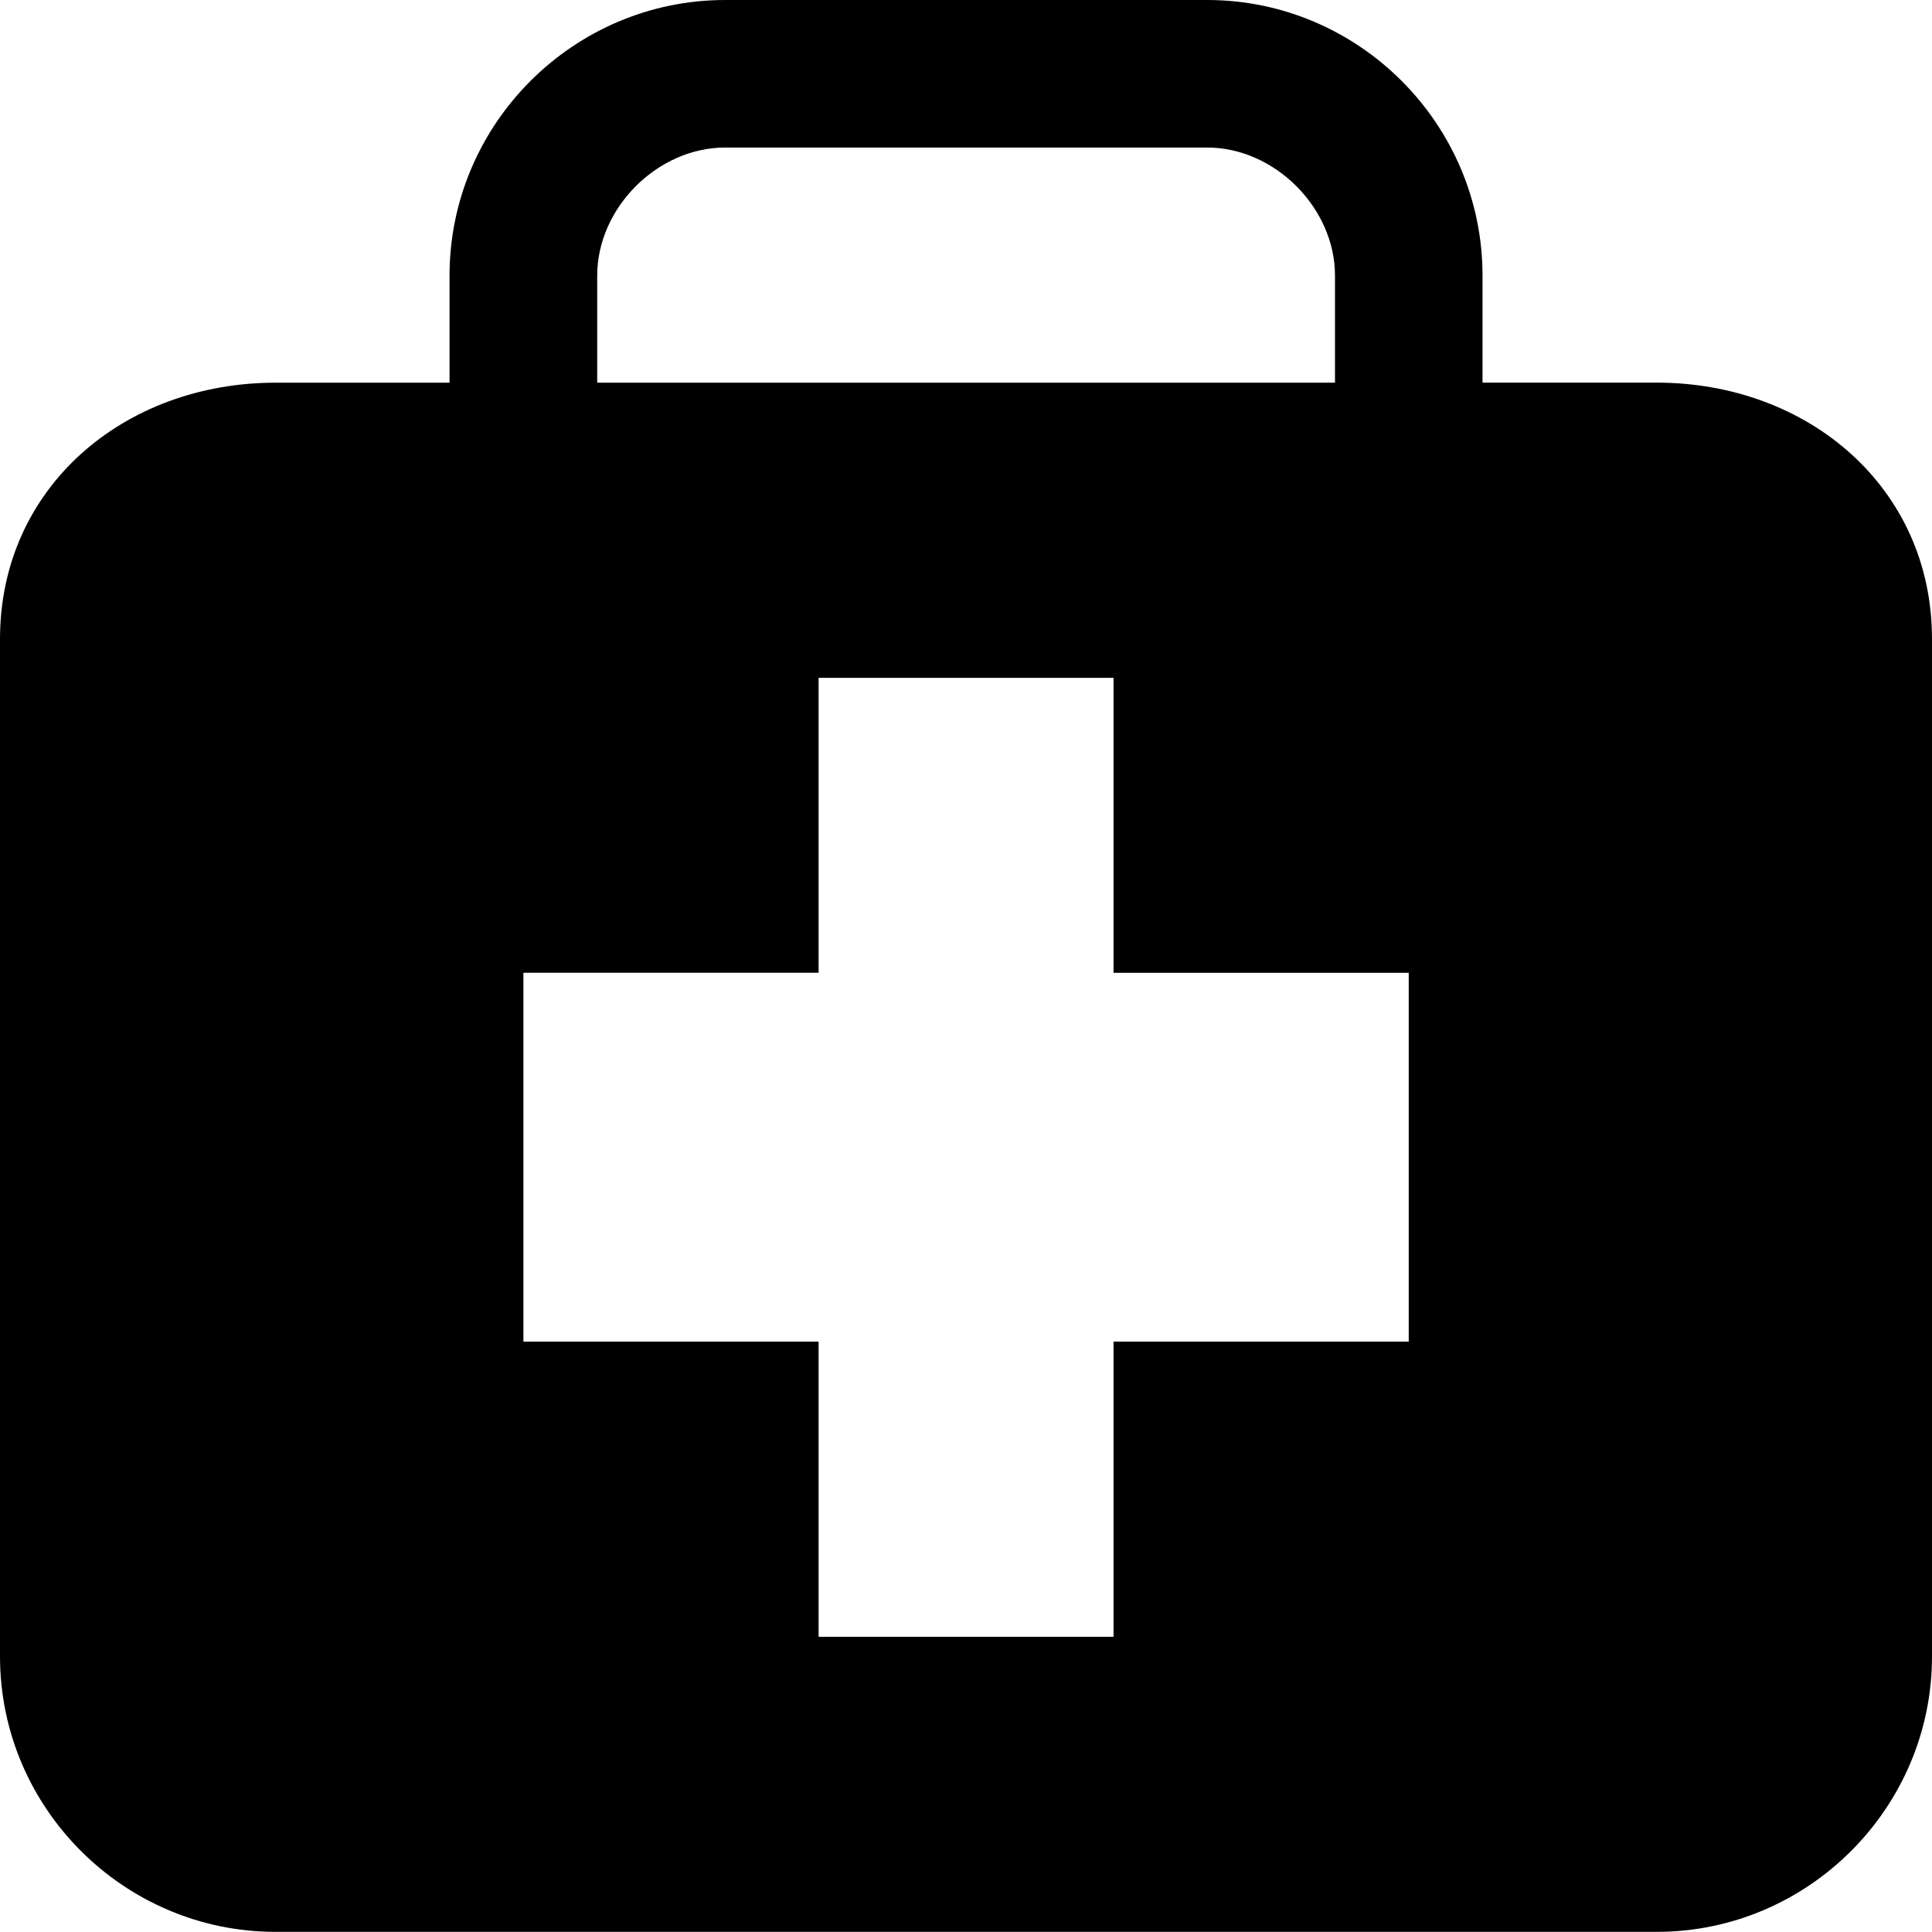
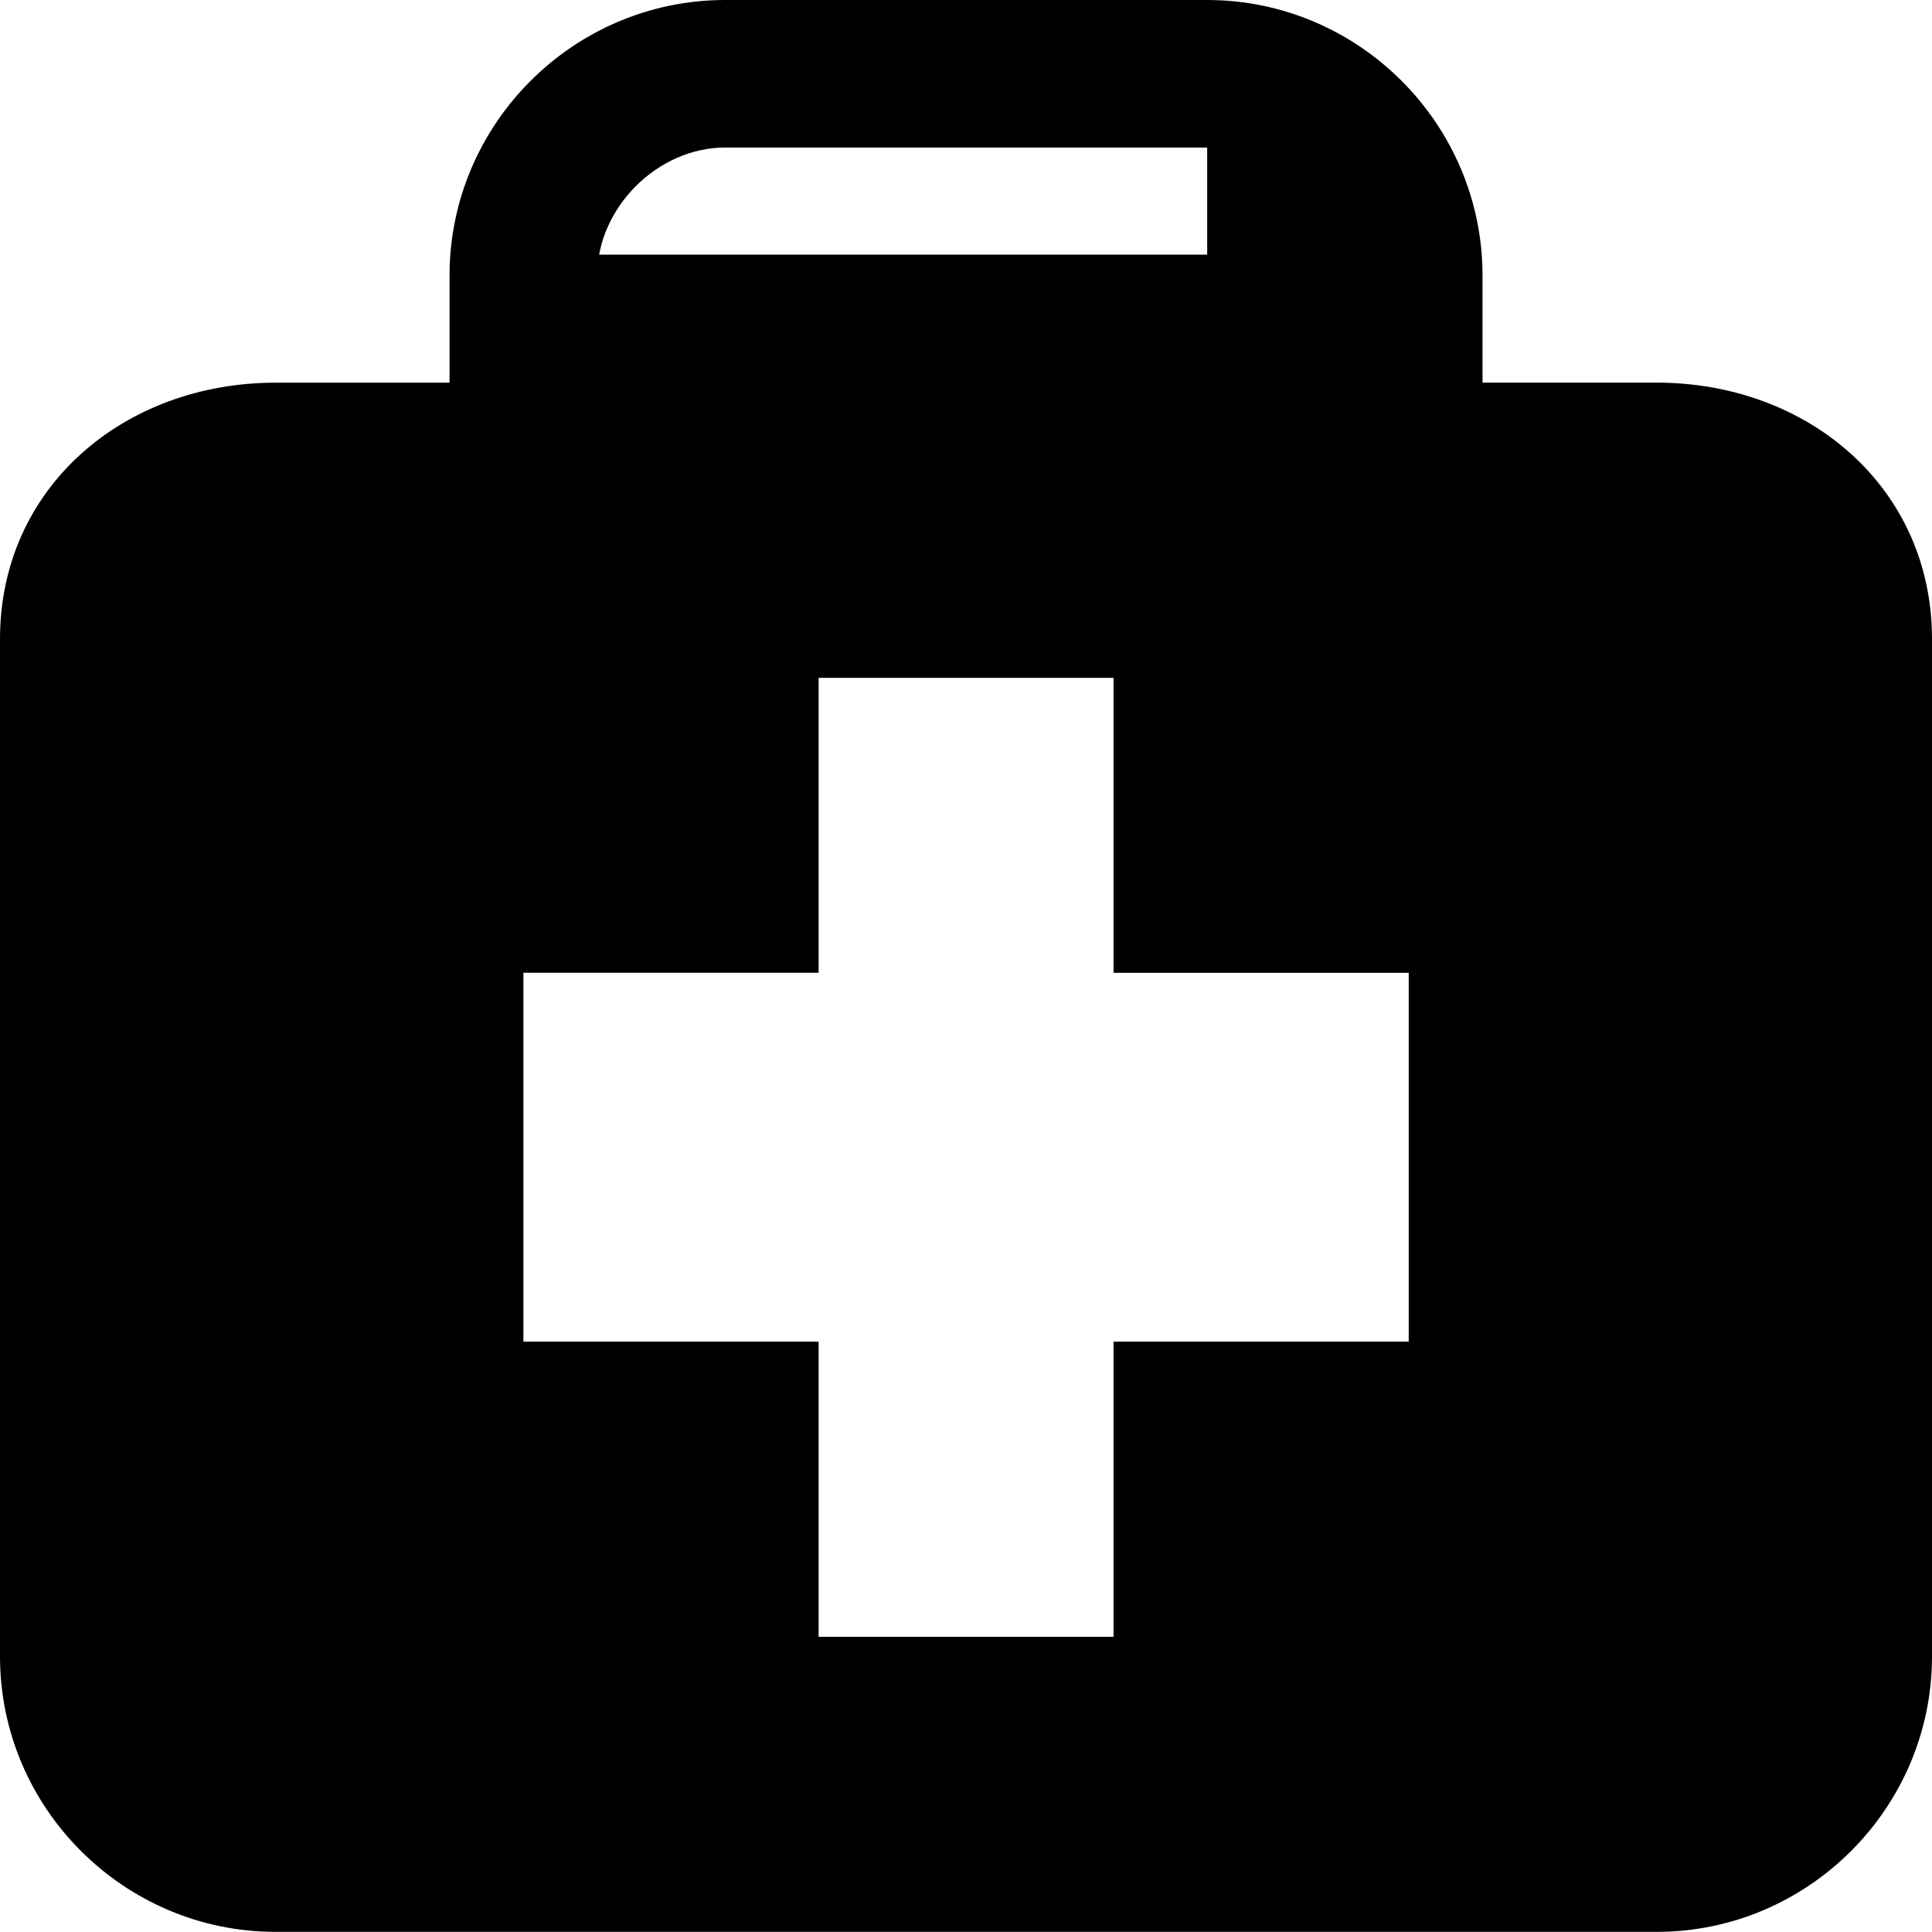
<svg xmlns="http://www.w3.org/2000/svg" version="1.1" x="0px" y="0px" width="28.902px" height="28.9px" viewBox="0 0 28.902 28.9" style="enable-background:new 0 0 28.902 28.9;" xml:space="preserve">
  <g id="c19_health">
-     <path id="_x3C_Compound_Path_x3E__5_" style="fill:#000000;" d="M24.783,5.724h-2.605V4.122C22.178,1.853,20.324,0,18.059,0h-7.211   C8.582,0,6.725,1.853,6.725,4.122v1.603H4.123C1.854,5.724,0,7.293,0,9.559V24.78c0,2.266,1.854,4.12,4.123,4.12h20.66   c2.266,0,4.119-1.854,4.119-4.12V9.559C28.902,7.293,27.049,5.724,24.783,5.724z M8.934,4.122c0-1.012,0.902-1.915,1.914-1.915   h7.211c1.008,0,1.912,0.902,1.912,1.915v1.603H8.934V4.122z M21.074,20.07h-4.416v4.416h-4.412V20.07H7.83v-5.518h4.416V10.14   h4.412v4.413h4.416V20.07z" />
+     <path id="_x3C_Compound_Path_x3E__5_" style="fill:#000000;" d="M24.783,5.724h-2.605V4.122C22.178,1.853,20.324,0,18.059,0h-7.211   C8.582,0,6.725,1.853,6.725,4.122v1.603H4.123C1.854,5.724,0,7.293,0,9.559V24.78c0,2.266,1.854,4.12,4.123,4.12h20.66   c2.266,0,4.119-1.854,4.119-4.12V9.559C28.902,7.293,27.049,5.724,24.783,5.724z M8.934,4.122c0-1.012,0.902-1.915,1.914-1.915   h7.211v1.603H8.934V4.122z M21.074,20.07h-4.416v4.416h-4.412V20.07H7.83v-5.518h4.416V10.14   h4.412v4.413h4.416V20.07z" />
  </g>
  <g id="Capa_1">
</g>
</svg>